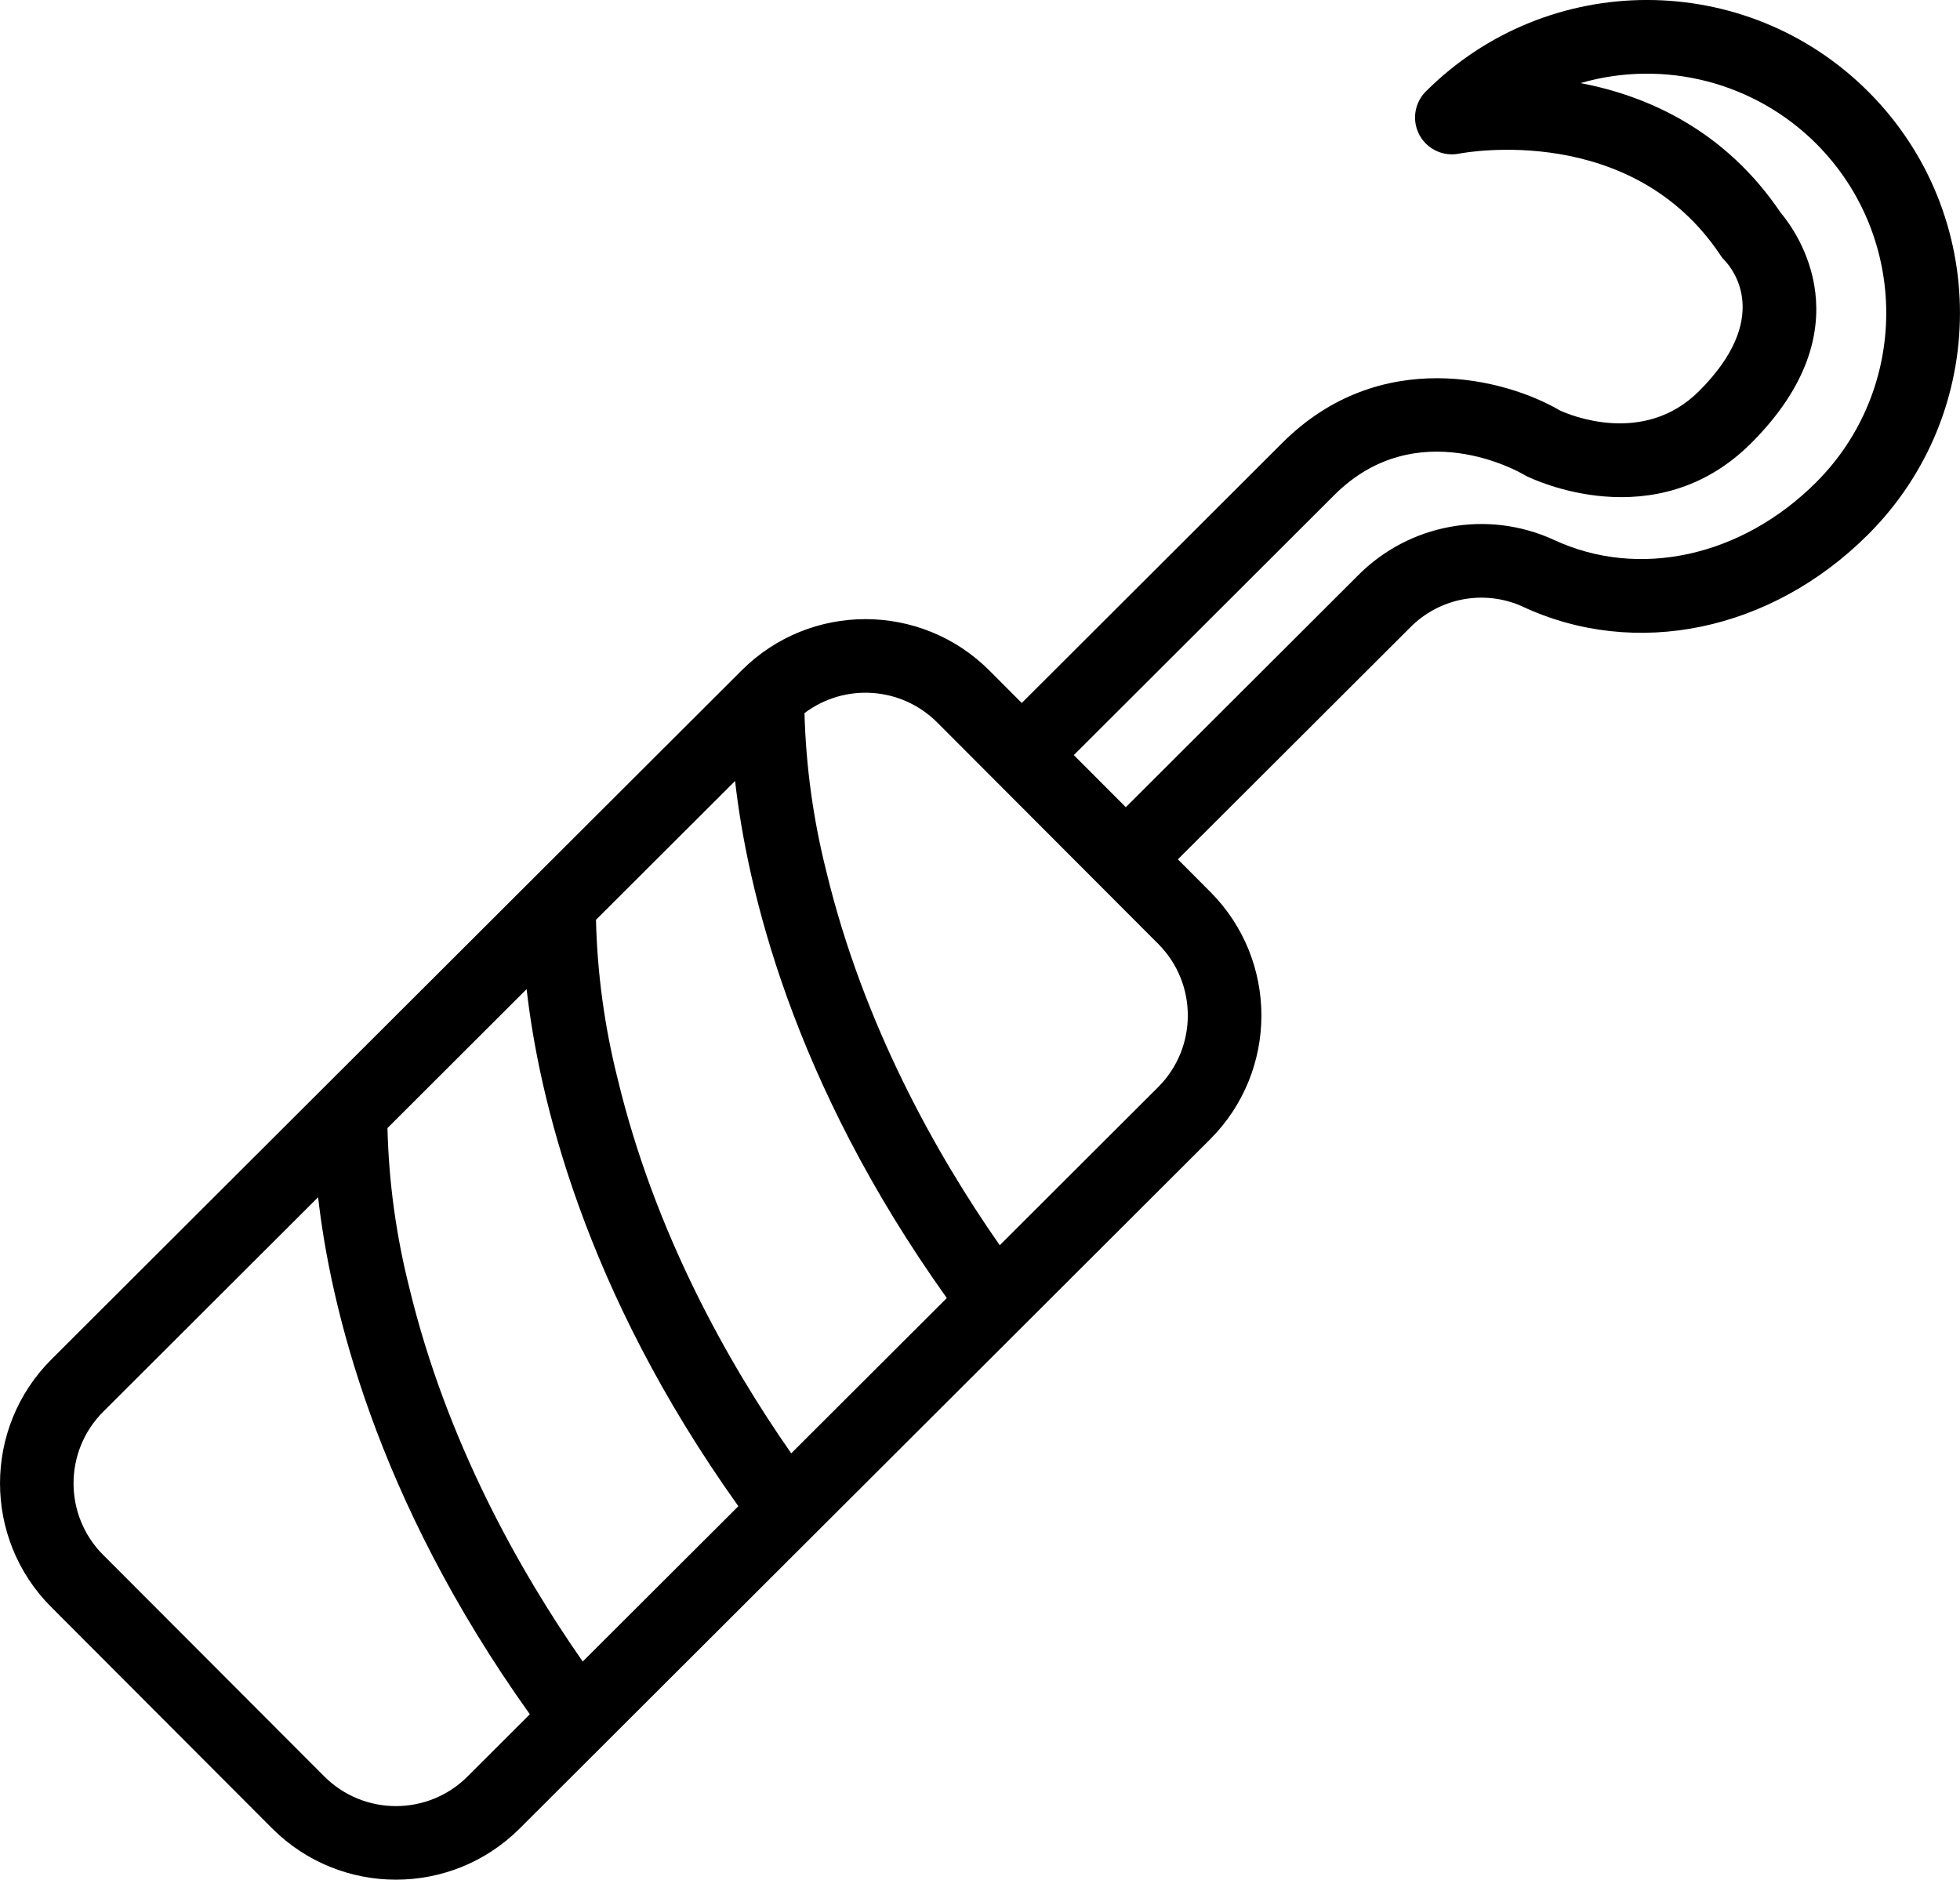
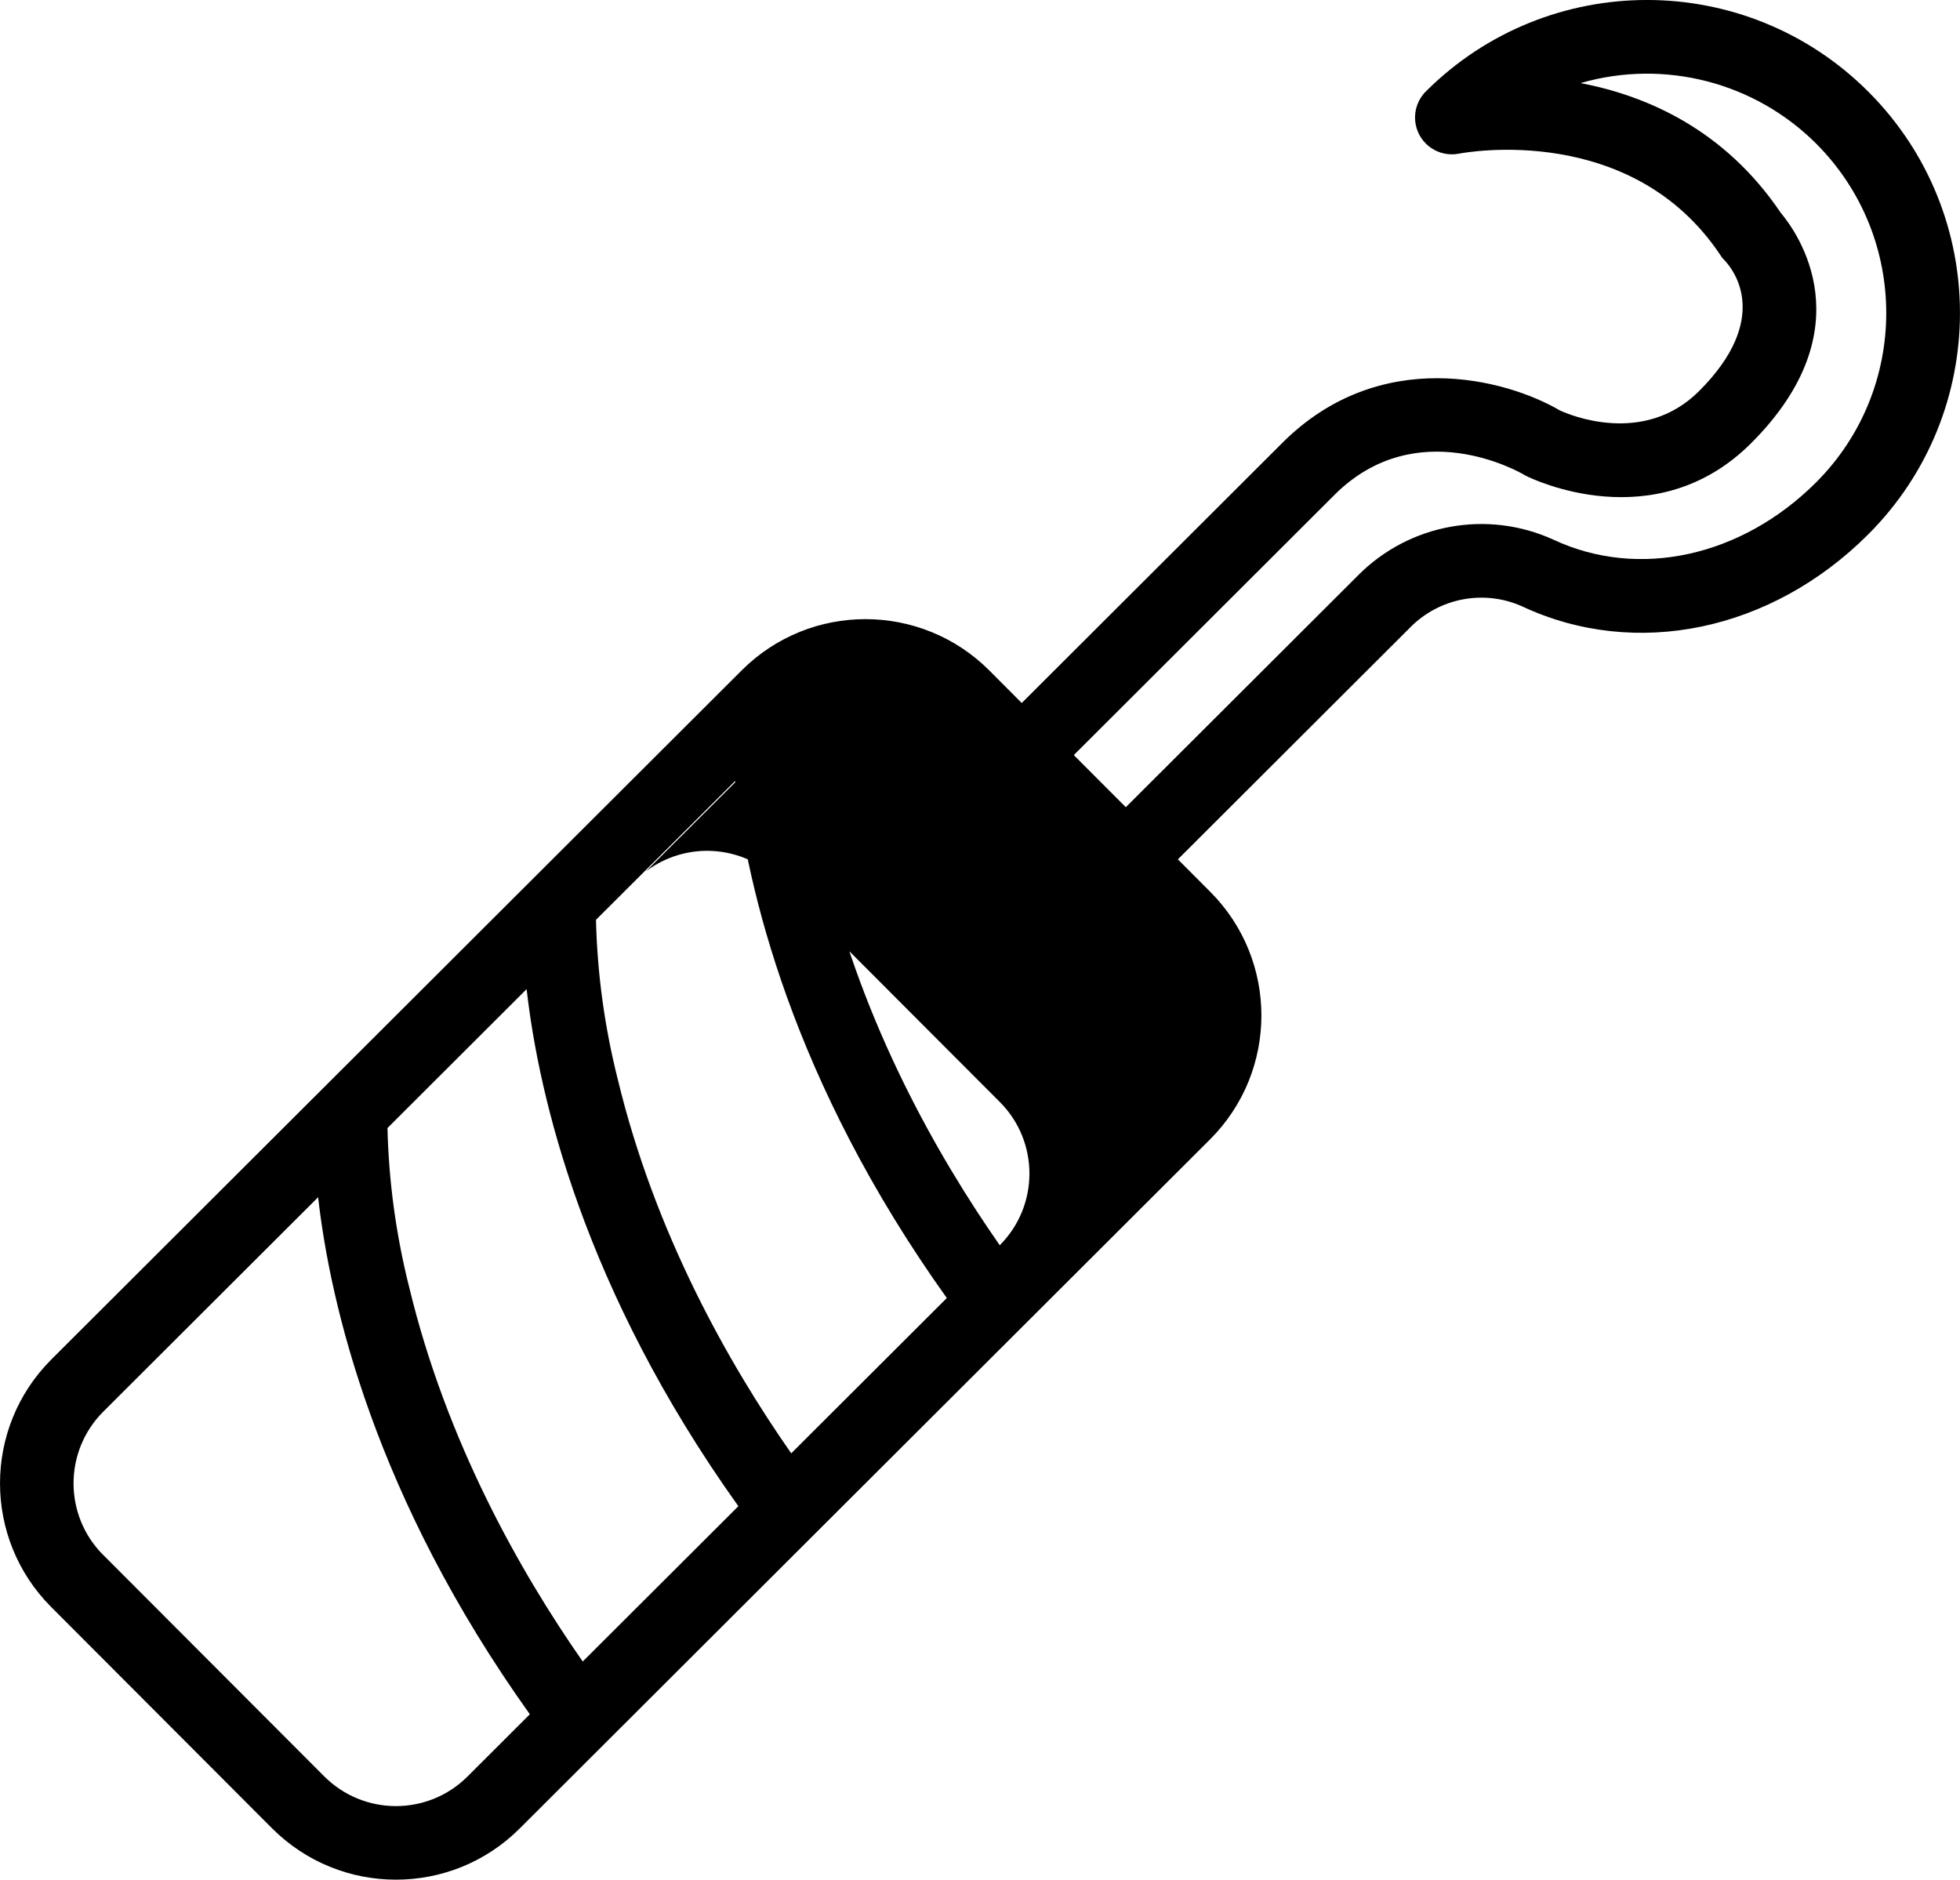
<svg xmlns="http://www.w3.org/2000/svg" id="Layer_1" data-name="Layer 1" viewBox="0 0 425.82 408.38">
  <defs>
    <style>
      .cls-1 {
        fill: #000;
        stroke-width: 0px;
      }
    </style>
  </defs>
-   <path class="cls-1" d="M330.75,131.76c-8.29-3.73-18.03-1.9-24.4,4.58l-50.45,50.36,7.06,7.08c14.8,14.86,14.78,38.9-.05,53.74l-150.04,149.77c-14.86,14.8-38.9,14.78-53.74-.05l-48.04-48.13c-14.8-14.86-14.78-38.9.05-53.74l150.04-149.77c14.86-14.8,38.9-14.78,53.74.05l7.06,7.08,56.62-56.52c21.2-21.16,48.52-13.94,60.35-7.01,1.95.9,18.14,7.79,30.17-4.22,15.72-15.69,7.59-26.23,5.65-28.31-.37-.35-.7-.75-.97-1.19-19.26-28.96-55.31-22.39-56.81-22.1-4.33.86-8.55-1.95-9.41-6.28-.52-2.62.3-5.34,2.19-7.23,26.58-26.53,69.63-26.49,96.17.09,26.53,26.58,26.49,69.63-.09,96.17-21.03,21-50.52,27.13-75.12,15.63ZM160.41,327.23c-33.73-47.24-43.36-89.17-46-112.33l-30.23,30.18c.28,11.68,1.87,23.29,4.73,34.62,8.07,33.48,24.02,61.69,37.69,81.28l33.81-33.74ZM129.48,199.85c.28,11.68,1.87,23.29,4.73,34.62,8.07,33.48,24.02,61.69,37.69,81.28l33.8-33.74c-33.73-47.24-43.36-89.17-46-112.33l-30.23,30.17ZM22.41,337.81l48.04,48.13c8.59,8.59,22.51,8.6,31.11.03l13.55-13.53c-33.73-47.24-43.36-89.17-46-112.33l-46.68,46.59c-8.59,8.59-8.6,22.51-.03,31.11ZM174.78,154.94c.31,11.58,1.9,23.09,4.73,34.32,8.07,33.48,24.02,61.69,37.69,81.28l34.41-34.35c8.59-8.59,8.6-22.51.03-31.11l-48.04-48.13c-7.76-7.76-20.05-8.62-28.82-2.02ZM394.63,31.26c-13.4-13.41-33.04-18.47-51.25-13.21,14.46,2.76,31.32,10.15,43.48,28.16,3.63,4.32,18.57,25.13-6.43,50.09-20.83,20.79-47.7,7.68-48.84,7.11-.16-.08-.35-.19-.51-.28-.94-.56-23.34-13.41-41.17,4.4l-56.62,56.52,11.3,11.32,50.45-50.36c11.14-11.23,28.09-14.32,42.48-7.75,18.43,8.62,40.82,3.73,57.04-12.46,20.29-20.3,20.32-53.2.07-73.54Z" />
+   <path class="cls-1" d="M330.75,131.76c-8.29-3.73-18.03-1.9-24.4,4.58l-50.45,50.36,7.06,7.08c14.8,14.86,14.78,38.9-.05,53.74l-150.04,149.77c-14.86,14.8-38.9,14.78-53.74-.05l-48.04-48.13c-14.8-14.86-14.78-38.9.05-53.74l150.04-149.77c14.86-14.8,38.9-14.78,53.74.05l7.06,7.08,56.62-56.52c21.2-21.16,48.52-13.94,60.35-7.01,1.95.9,18.14,7.79,30.17-4.22,15.72-15.69,7.59-26.23,5.65-28.31-.37-.35-.7-.75-.97-1.19-19.26-28.96-55.31-22.39-56.81-22.1-4.33.86-8.55-1.95-9.41-6.28-.52-2.62.3-5.34,2.19-7.23,26.58-26.53,69.63-26.49,96.17.09,26.53,26.58,26.49,69.63-.09,96.17-21.03,21-50.52,27.13-75.12,15.63ZM160.41,327.23c-33.73-47.24-43.36-89.17-46-112.33l-30.23,30.18c.28,11.68,1.87,23.29,4.73,34.62,8.07,33.48,24.02,61.69,37.69,81.28l33.81-33.74ZM129.48,199.85c.28,11.68,1.87,23.29,4.73,34.62,8.07,33.48,24.02,61.69,37.69,81.28l33.8-33.74c-33.73-47.24-43.36-89.17-46-112.33l-30.23,30.17ZM22.41,337.81l48.04,48.13c8.59,8.59,22.51,8.6,31.11.03l13.55-13.53c-33.73-47.24-43.36-89.17-46-112.33l-46.68,46.59c-8.59,8.59-8.6,22.51-.03,31.11ZM174.78,154.94c.31,11.58,1.9,23.09,4.73,34.32,8.07,33.48,24.02,61.69,37.69,81.28c8.59-8.59,8.6-22.51.03-31.11l-48.04-48.13c-7.76-7.76-20.05-8.62-28.82-2.02ZM394.63,31.26c-13.4-13.41-33.04-18.47-51.25-13.21,14.46,2.76,31.32,10.15,43.48,28.16,3.63,4.32,18.57,25.13-6.43,50.09-20.83,20.79-47.7,7.68-48.84,7.11-.16-.08-.35-.19-.51-.28-.94-.56-23.34-13.41-41.17,4.4l-56.62,56.52,11.3,11.32,50.45-50.36c11.14-11.23,28.09-14.32,42.48-7.75,18.43,8.62,40.82,3.73,57.04-12.46,20.29-20.3,20.32-53.2.07-73.54Z" />
</svg>